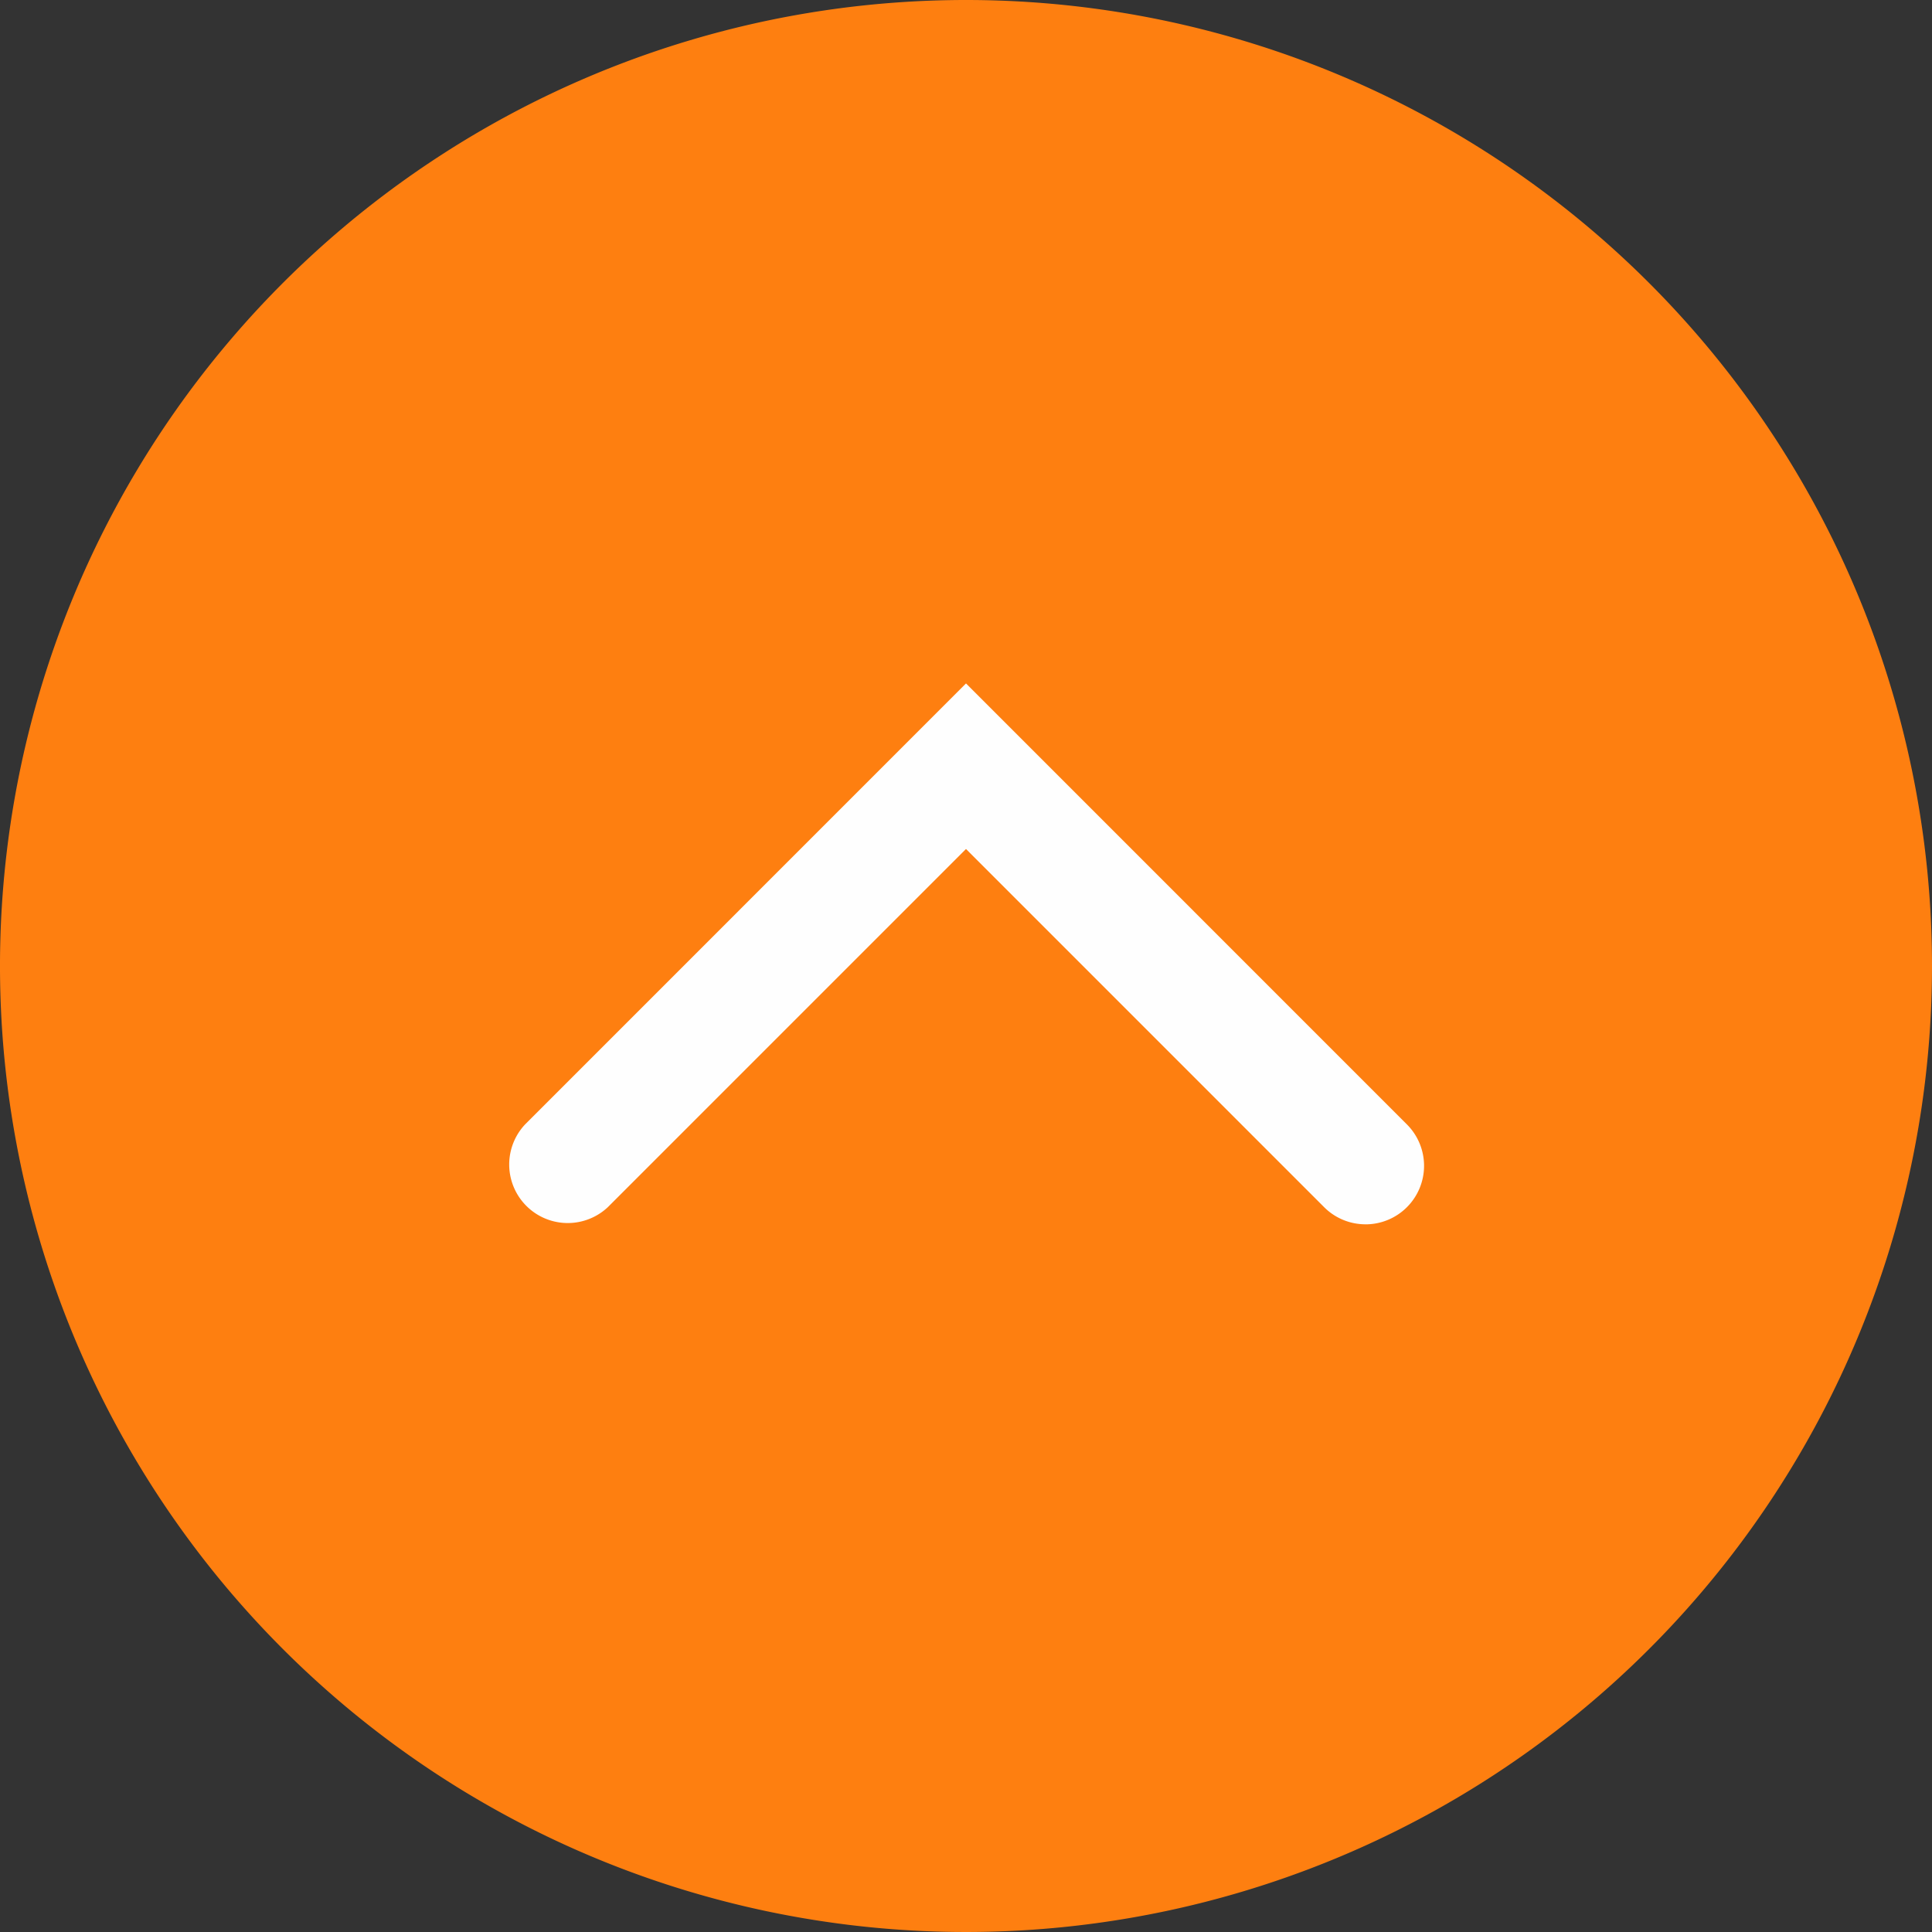
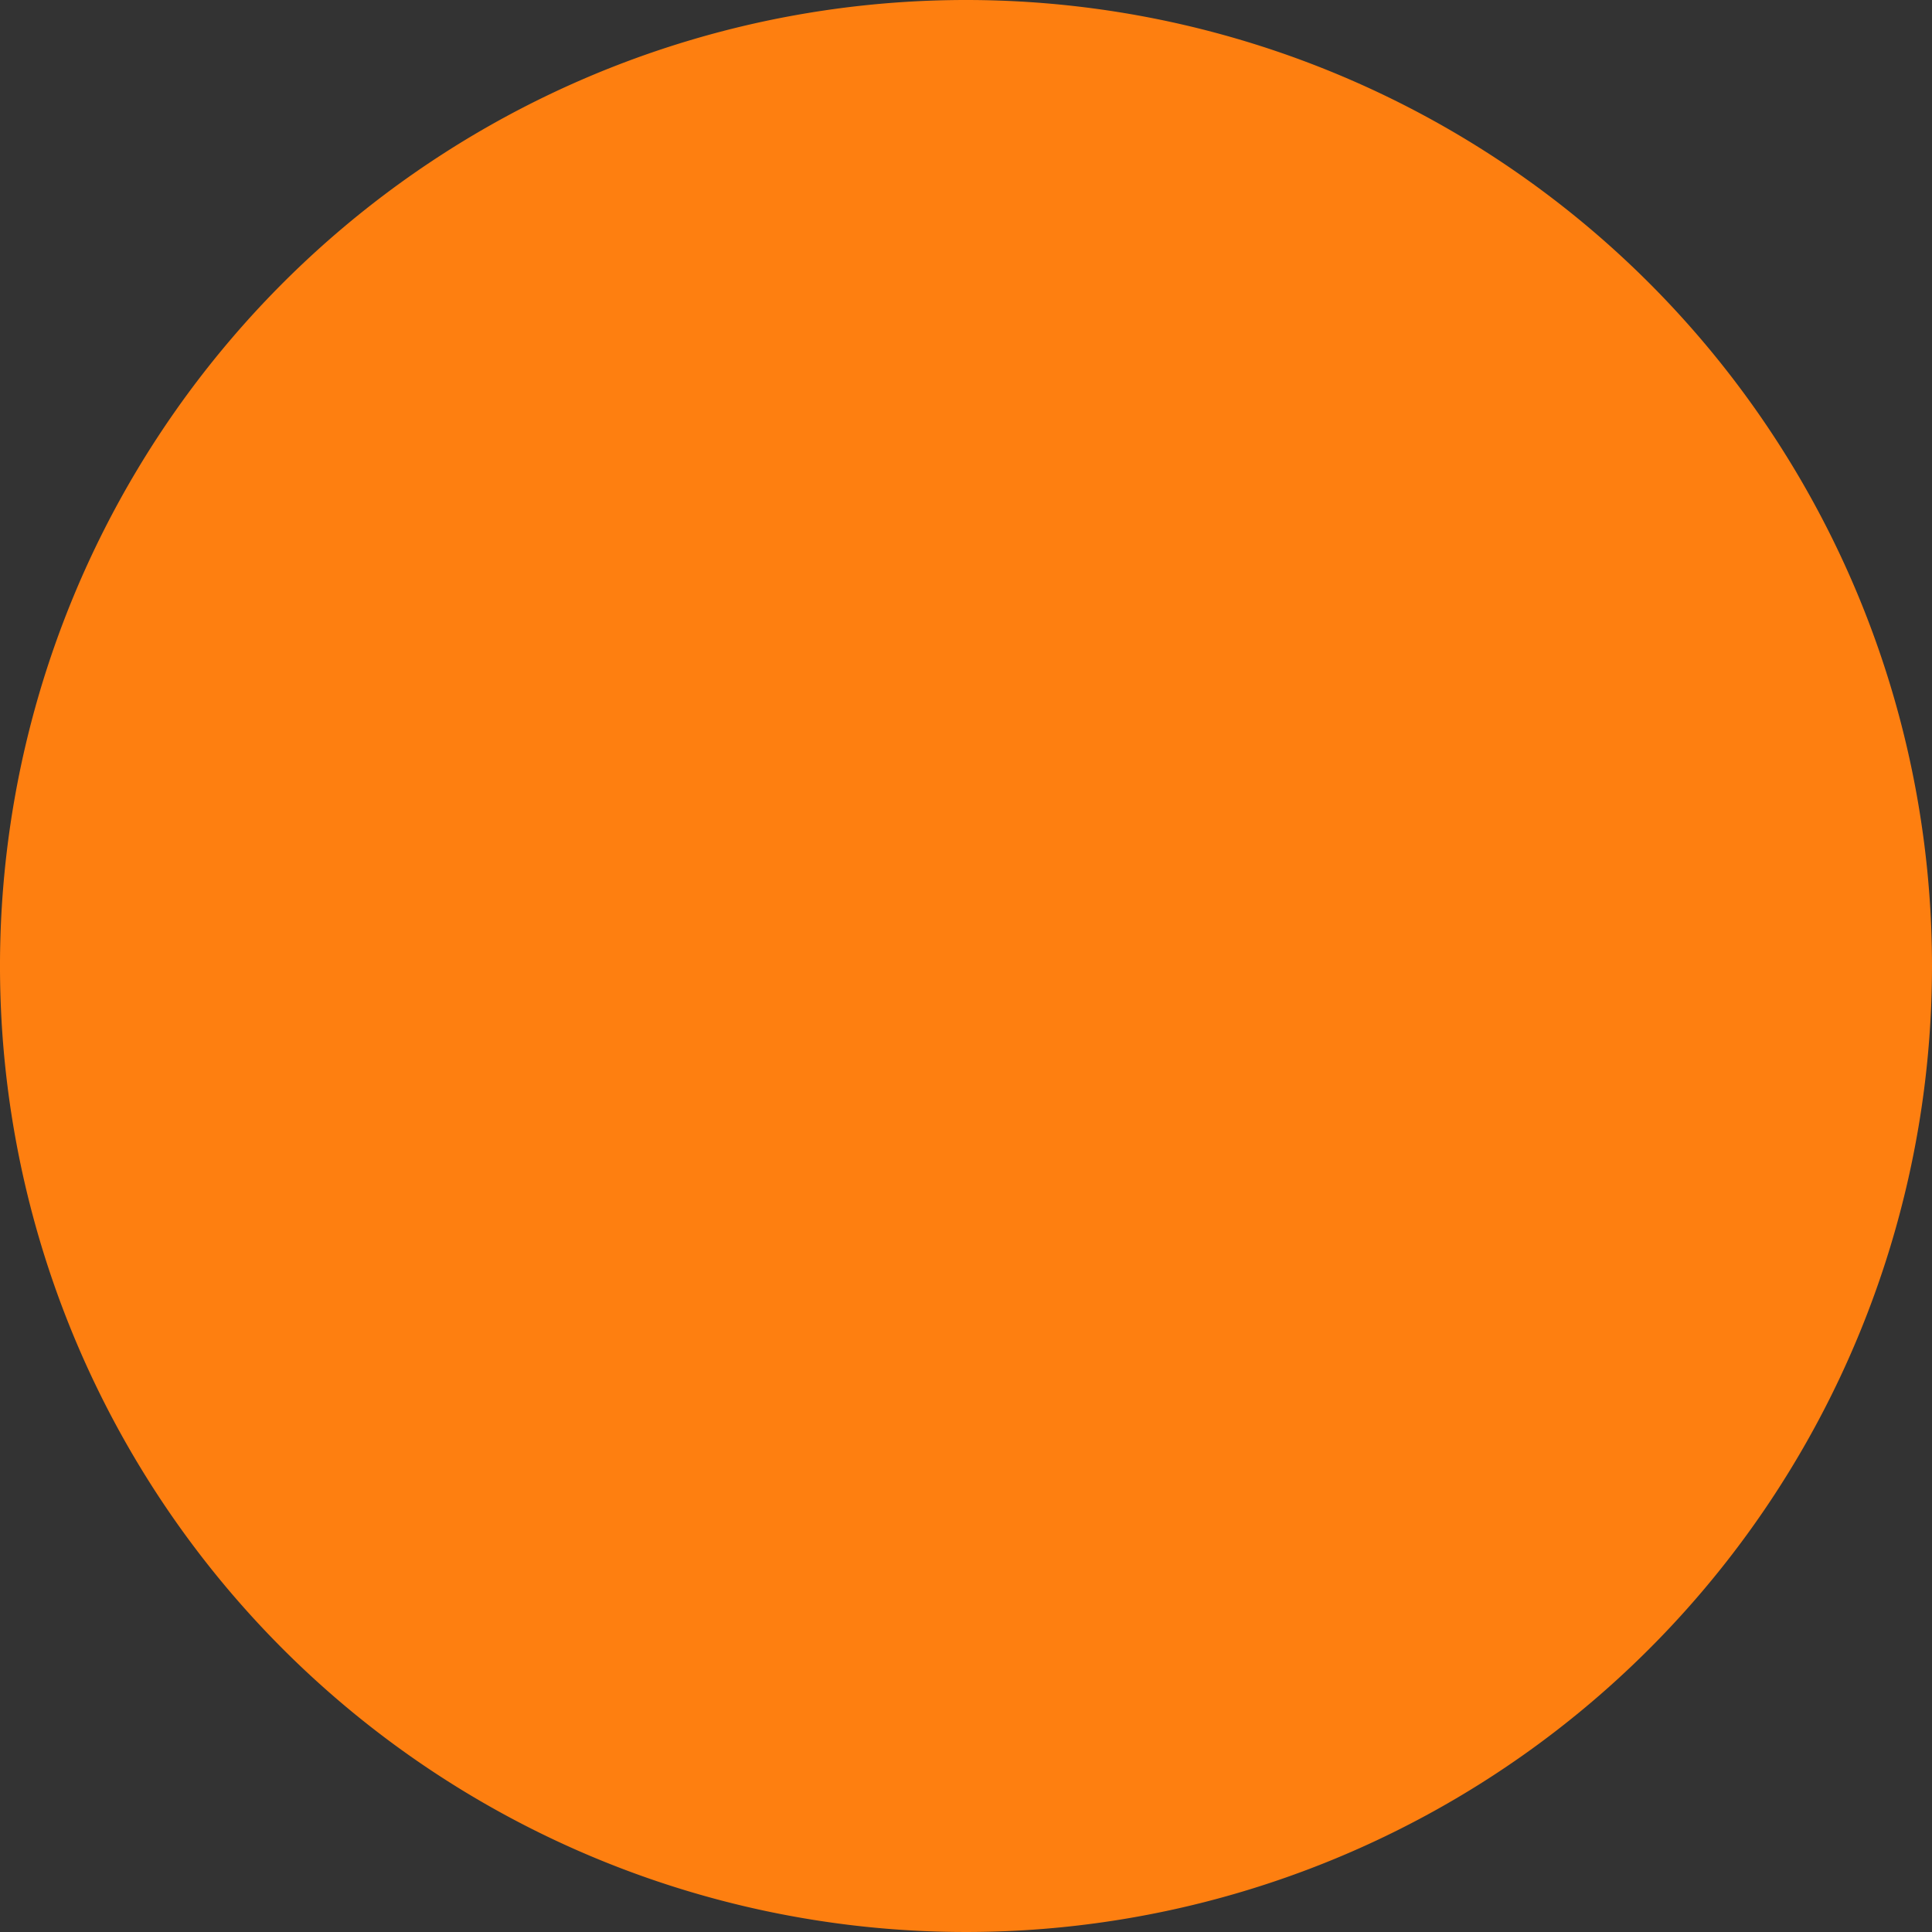
<svg xmlns="http://www.w3.org/2000/svg" width="50" height="50" viewBox="0 0 50 50">
  <rect x="0" y="0" width="50" height="50" fill="#333333" stroke="none" />
  <defs>
    <clipPath id="a">
      <rect width="50" height="50" fill="#ff7f10" />
    </clipPath>
  </defs>
  <g opacity="0.996">
    <g clip-path="url(#a)">
      <path d="M50,25A25,25,0,1,1,25,0,25,25,0,0,1,50,25" fill="#ff7f10" />
      <path d="M14.66,30.17,25,19.83,35.339,30.17" fill="#ff7f10" />
-       <path d="M35.339,31.685a1.51,1.51,0,0,1-1.071-.444L25,21.972l-9.269,9.269A1.515,1.515,0,0,1,13.589,29.1L25,17.687,36.411,29.1a1.515,1.515,0,0,1-1.071,2.586Z" fill="#fff" />
    </g>
  </g>
</svg>